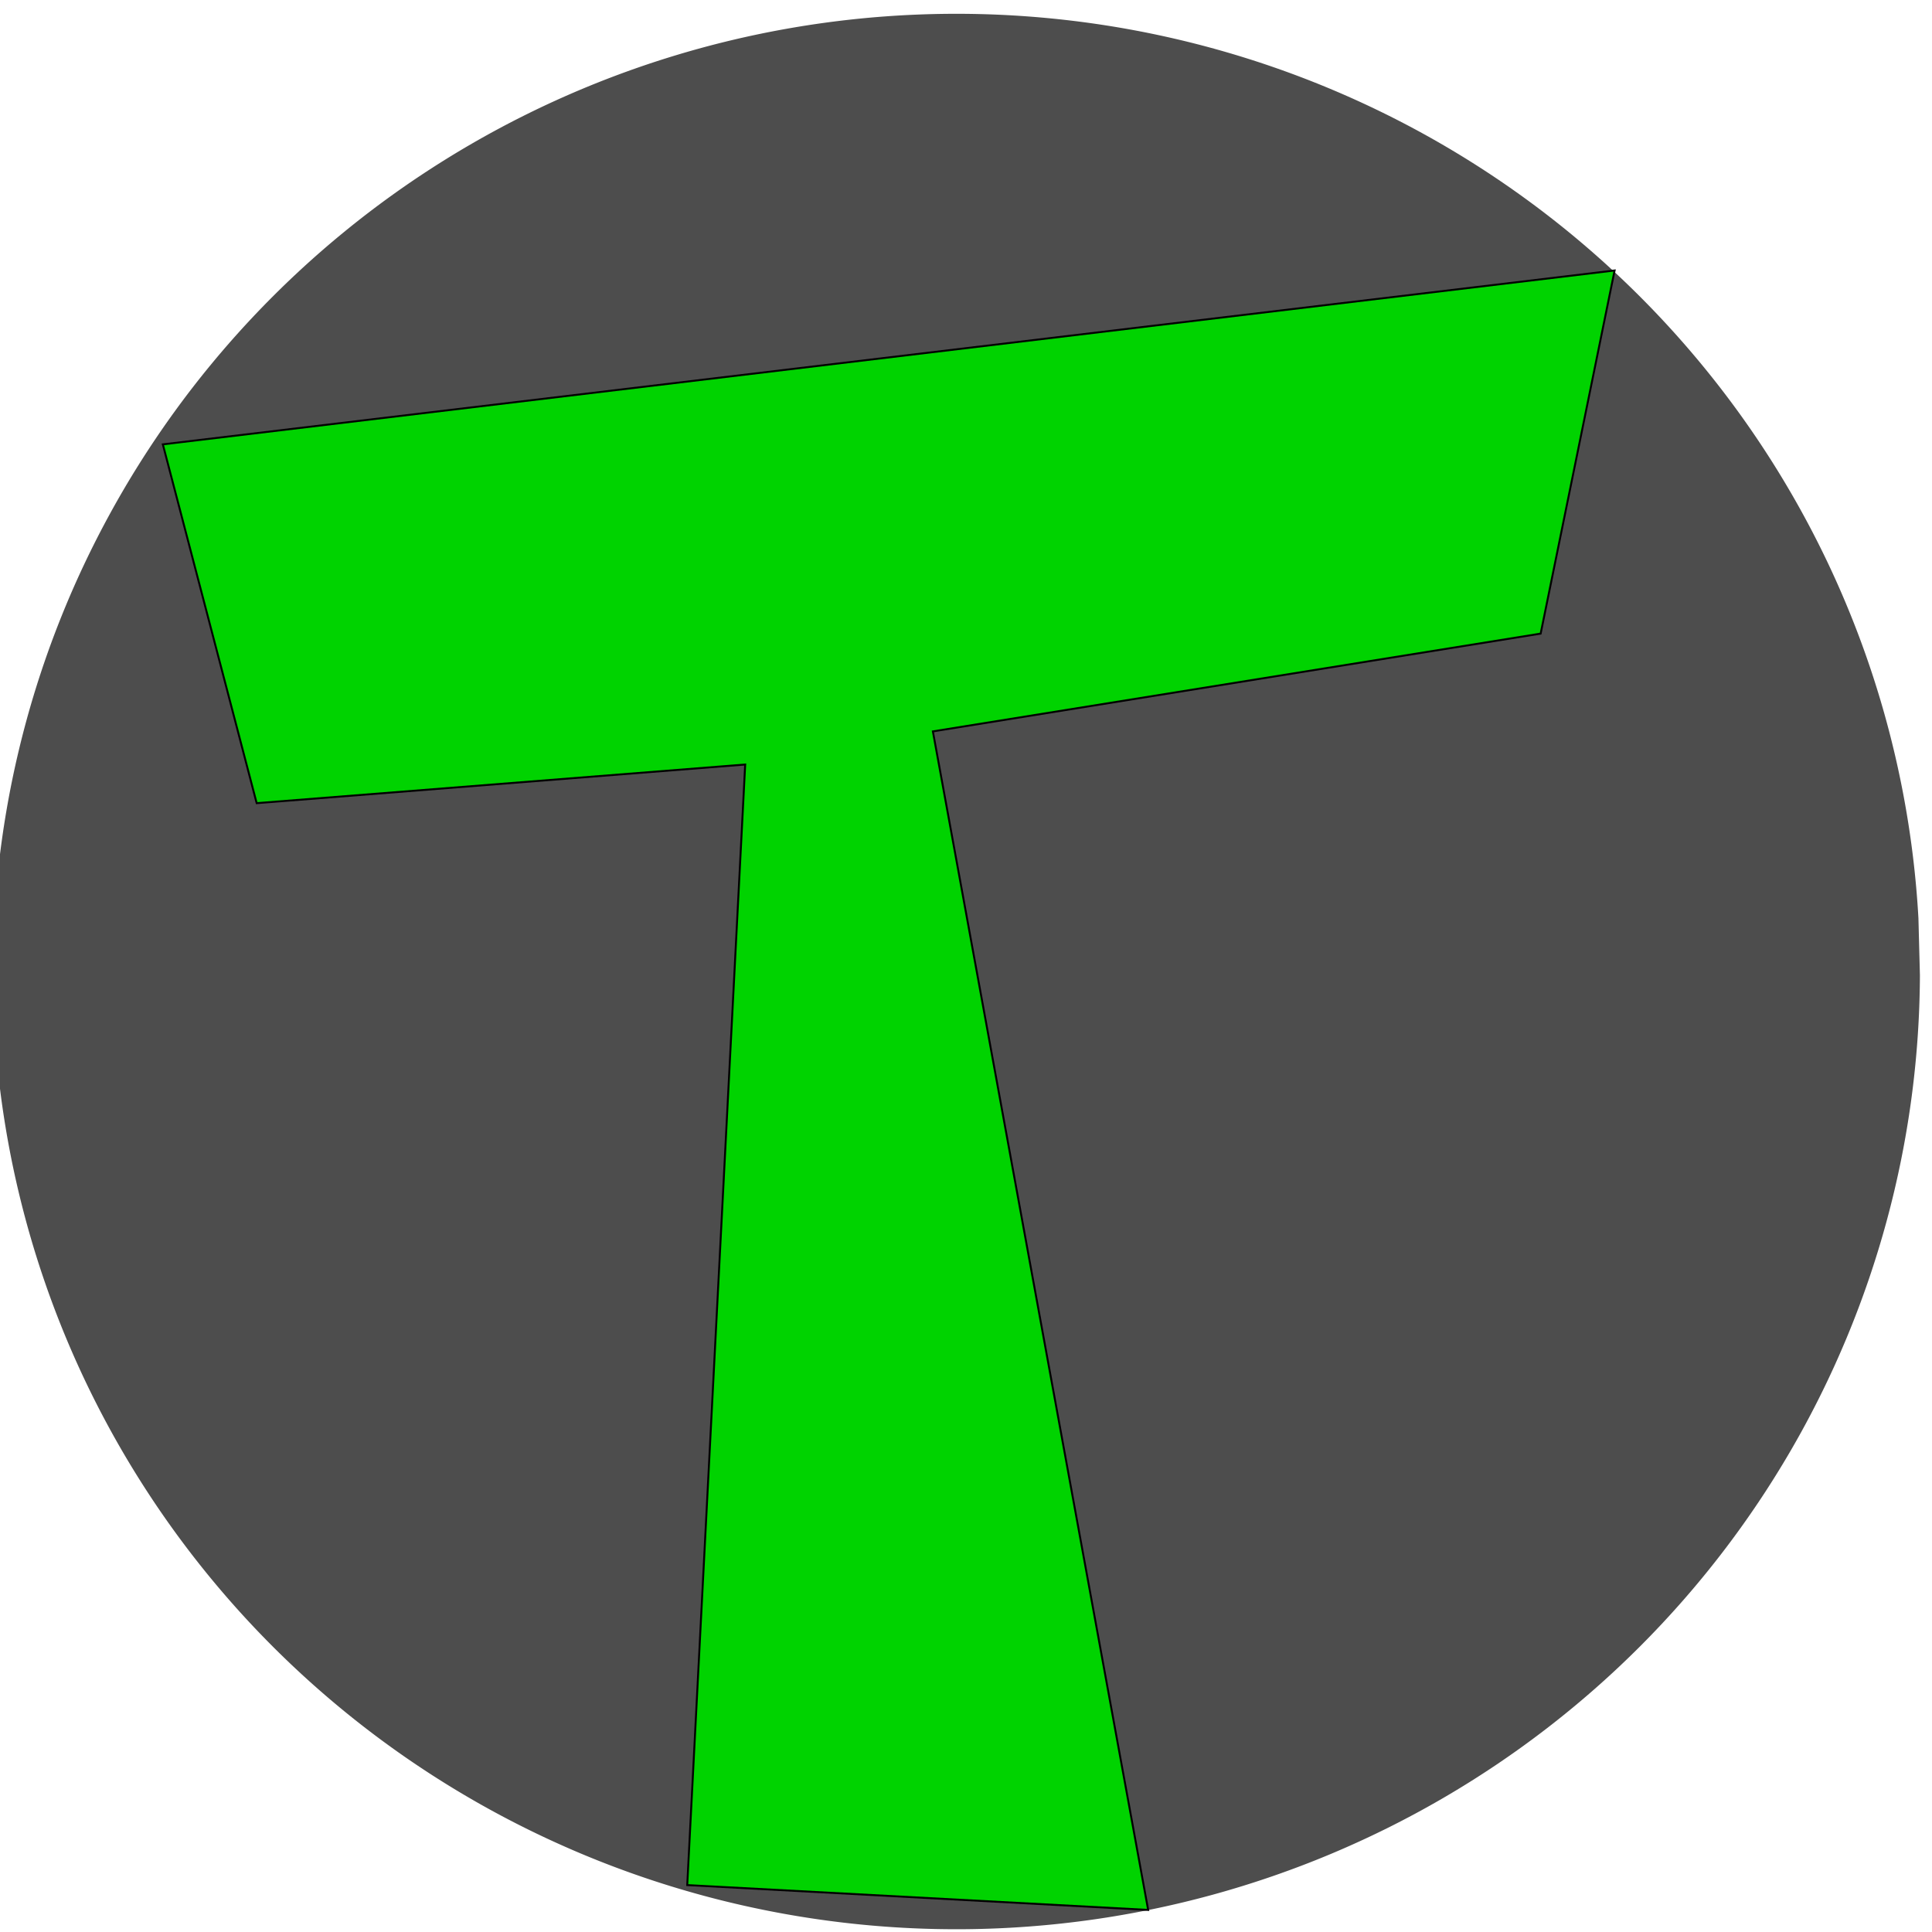
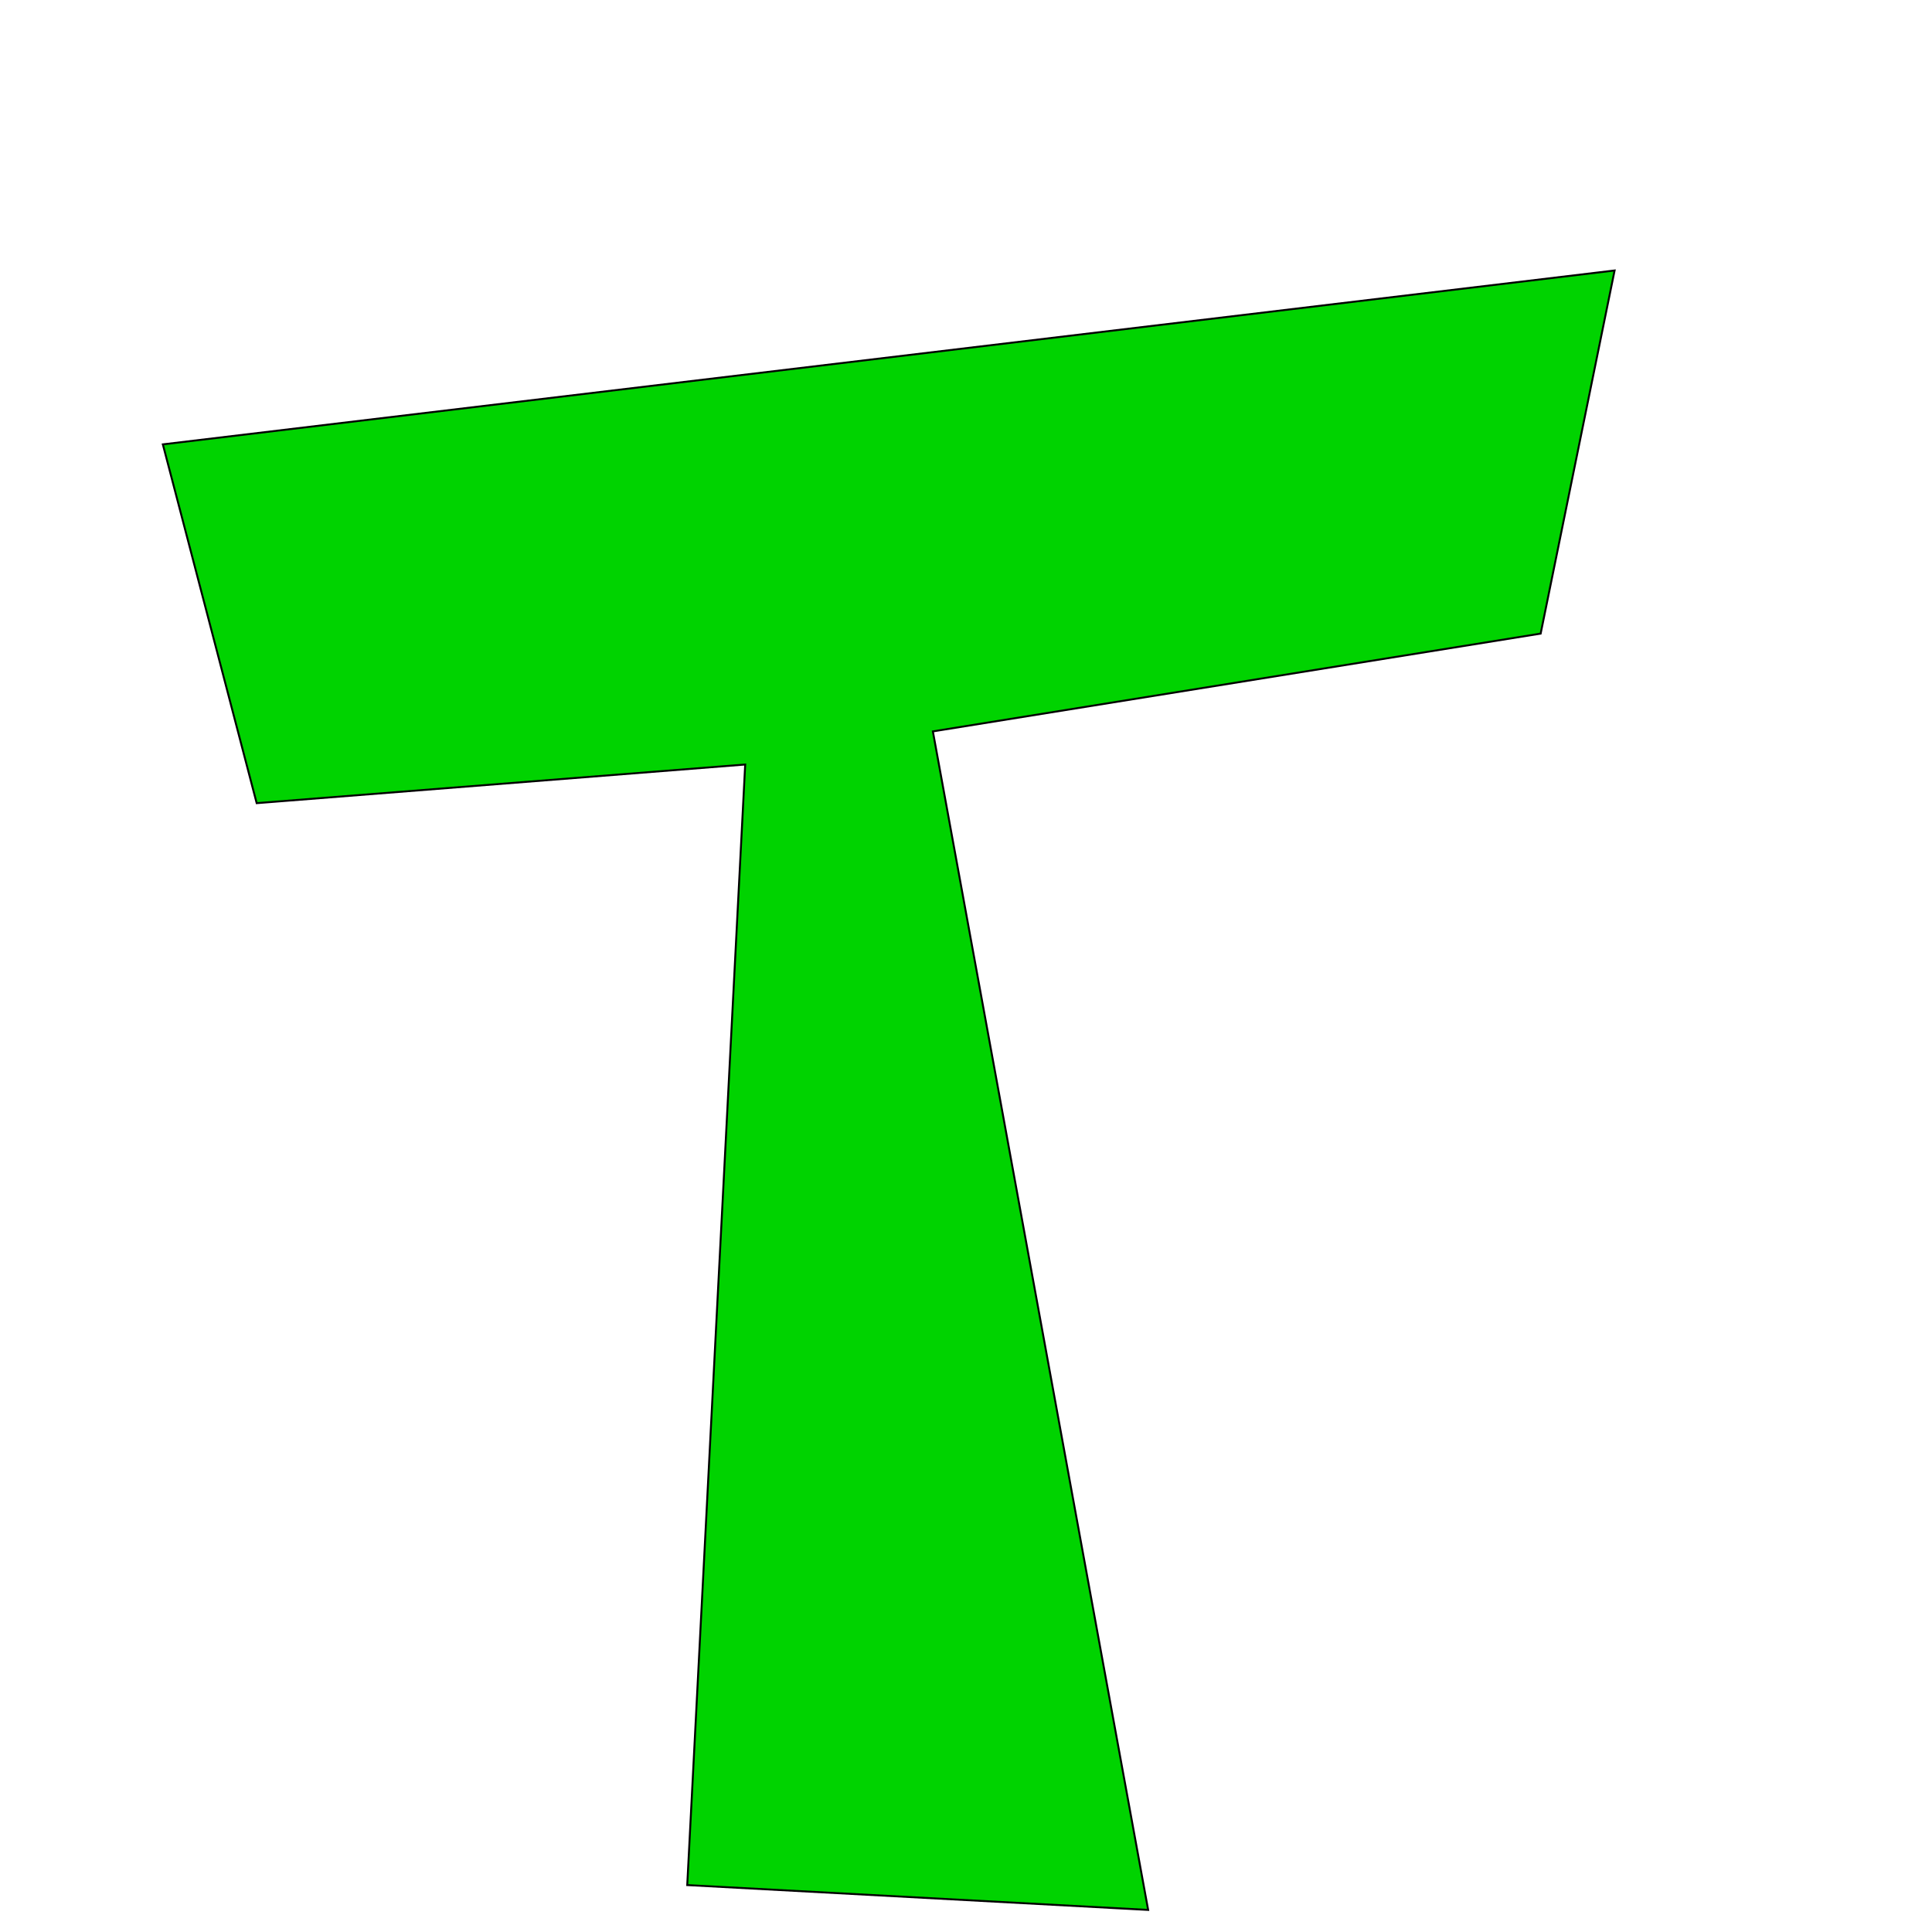
<svg xmlns="http://www.w3.org/2000/svg" xmlns:ns1="http://www.inkscape.org/namespaces/inkscape" xmlns:ns2="http://sodipodi.sourceforge.net/DTD/sodipodi-0.dtd" width="1000px" height="1000px" viewBox="0 0 1000 1000" version="1.1" id="SVGRoot" ns1:version="0.92.4 (5da689c313, 2019-01-14)" ns2:docname="translate.svg">
  <defs id="defs74" />
  <ns2:namedview id="base" pagecolor="#ffffff" bordercolor="#666666" borderopacity="1.0" ns1:pageopacity="0.0" ns1:pageshadow="2" ns1:zoom="0.9899495" ns1:cx="782.02149" ns1:cy="607.73831" ns1:document-units="px" ns1:current-layer="layer1" showgrid="false" ns1:window-width="1920" ns1:window-height="1017" ns1:window-x="-8" ns1:window-y="-8" ns1:window-maximized="1" />
  <g ns1:label="Ebene 1" ns1:groupmode="layer" id="layer1">
-     <path style="fill:#4d4d4d;fill-rule:evenodd;fill-opacity:1" id="path91" ns2:type="arc" ns2:cx="495" ns2:cy="502.85715" ns2:rx="498.75" ns2:ry="495.71429" ns2:start="0.0039272526" ns2:end="6.2275442" d="M 993.746,504.804 A 498.75,495.714 0 0 1 500.469,998.542 498.75,495.714 0 0 1 -3.583,515.673 498.75,495.714 0 0 1 474.682,7.554 498.75,495.714 0 0 1 992.978,475.289" ns2:open="true" />
    <path style="fill:#00d300;fill-opacity:1;stroke:#000000;stroke-width:1px;stroke-linecap:butt;stroke-linejoin:miter;stroke-opacity:1" d="m 84.286,230 48.571,185.714 252.857,-20 -30,580 238.571,12.857 -111.429,-610 L 797.439,327.95 835.714,140 Z" id="path900" ns1:connector-curvature="0" ns2:nodetypes="ccccccccc" />
  </g>
</svg>